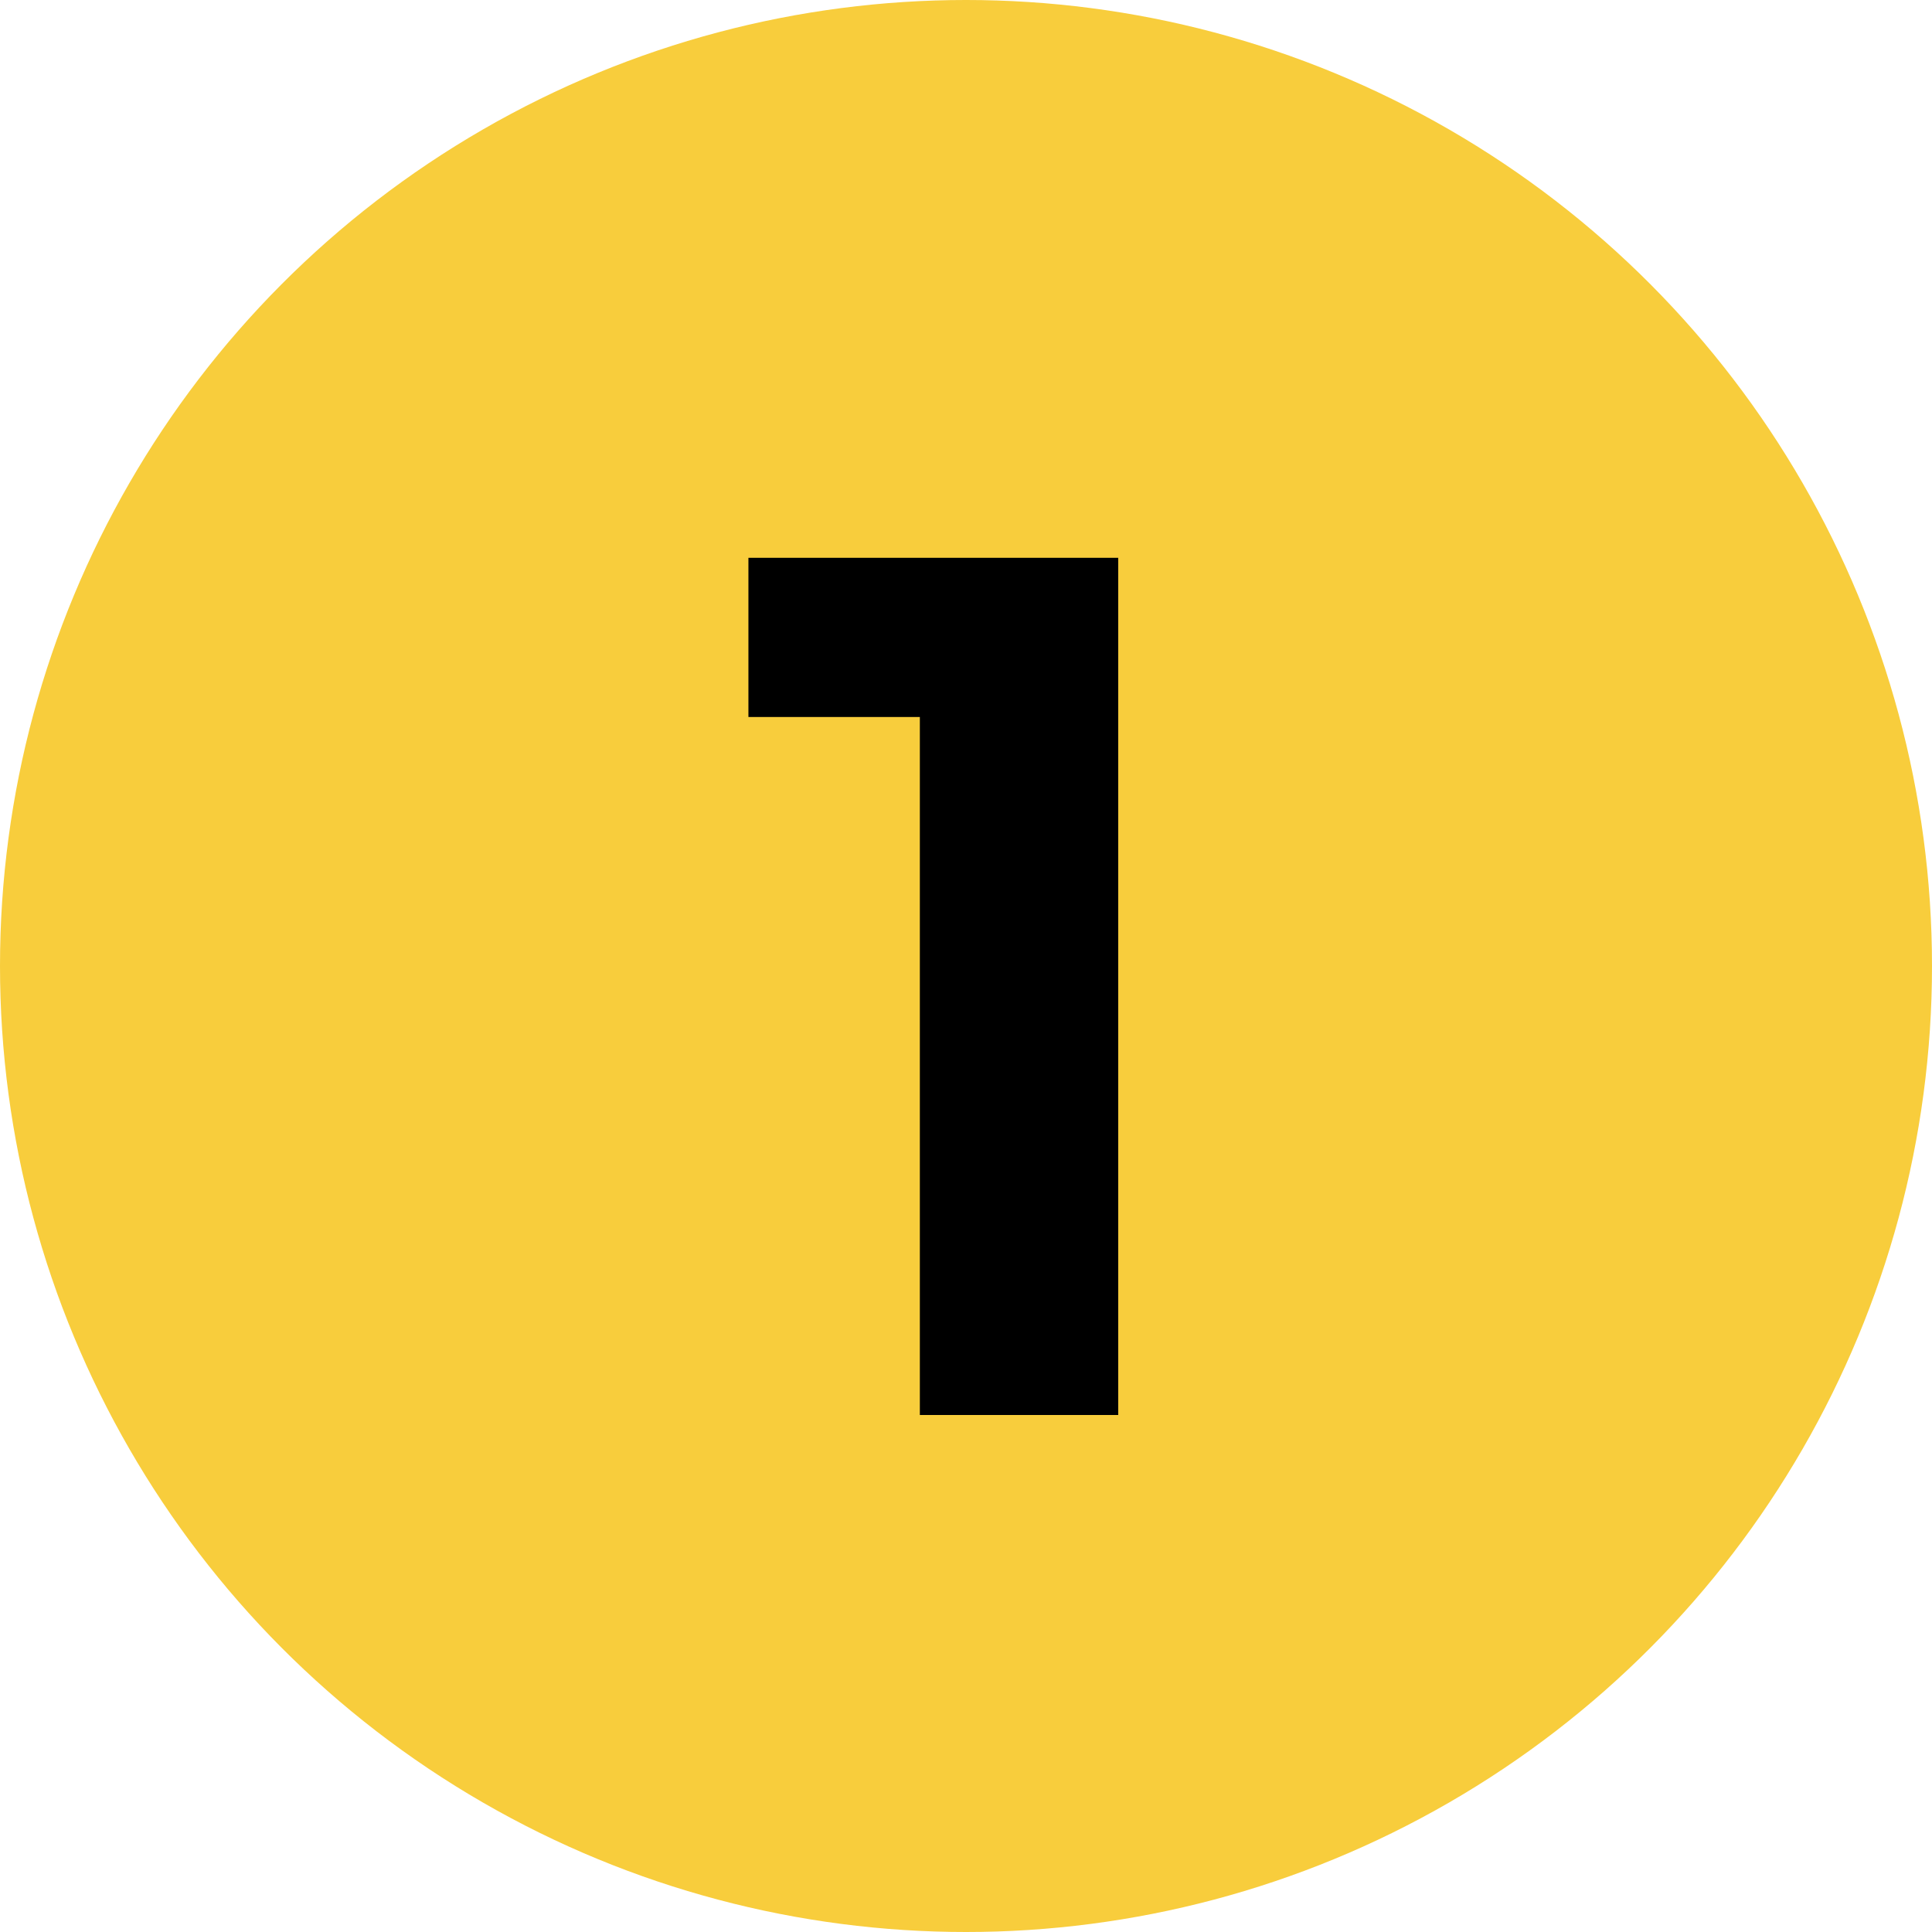
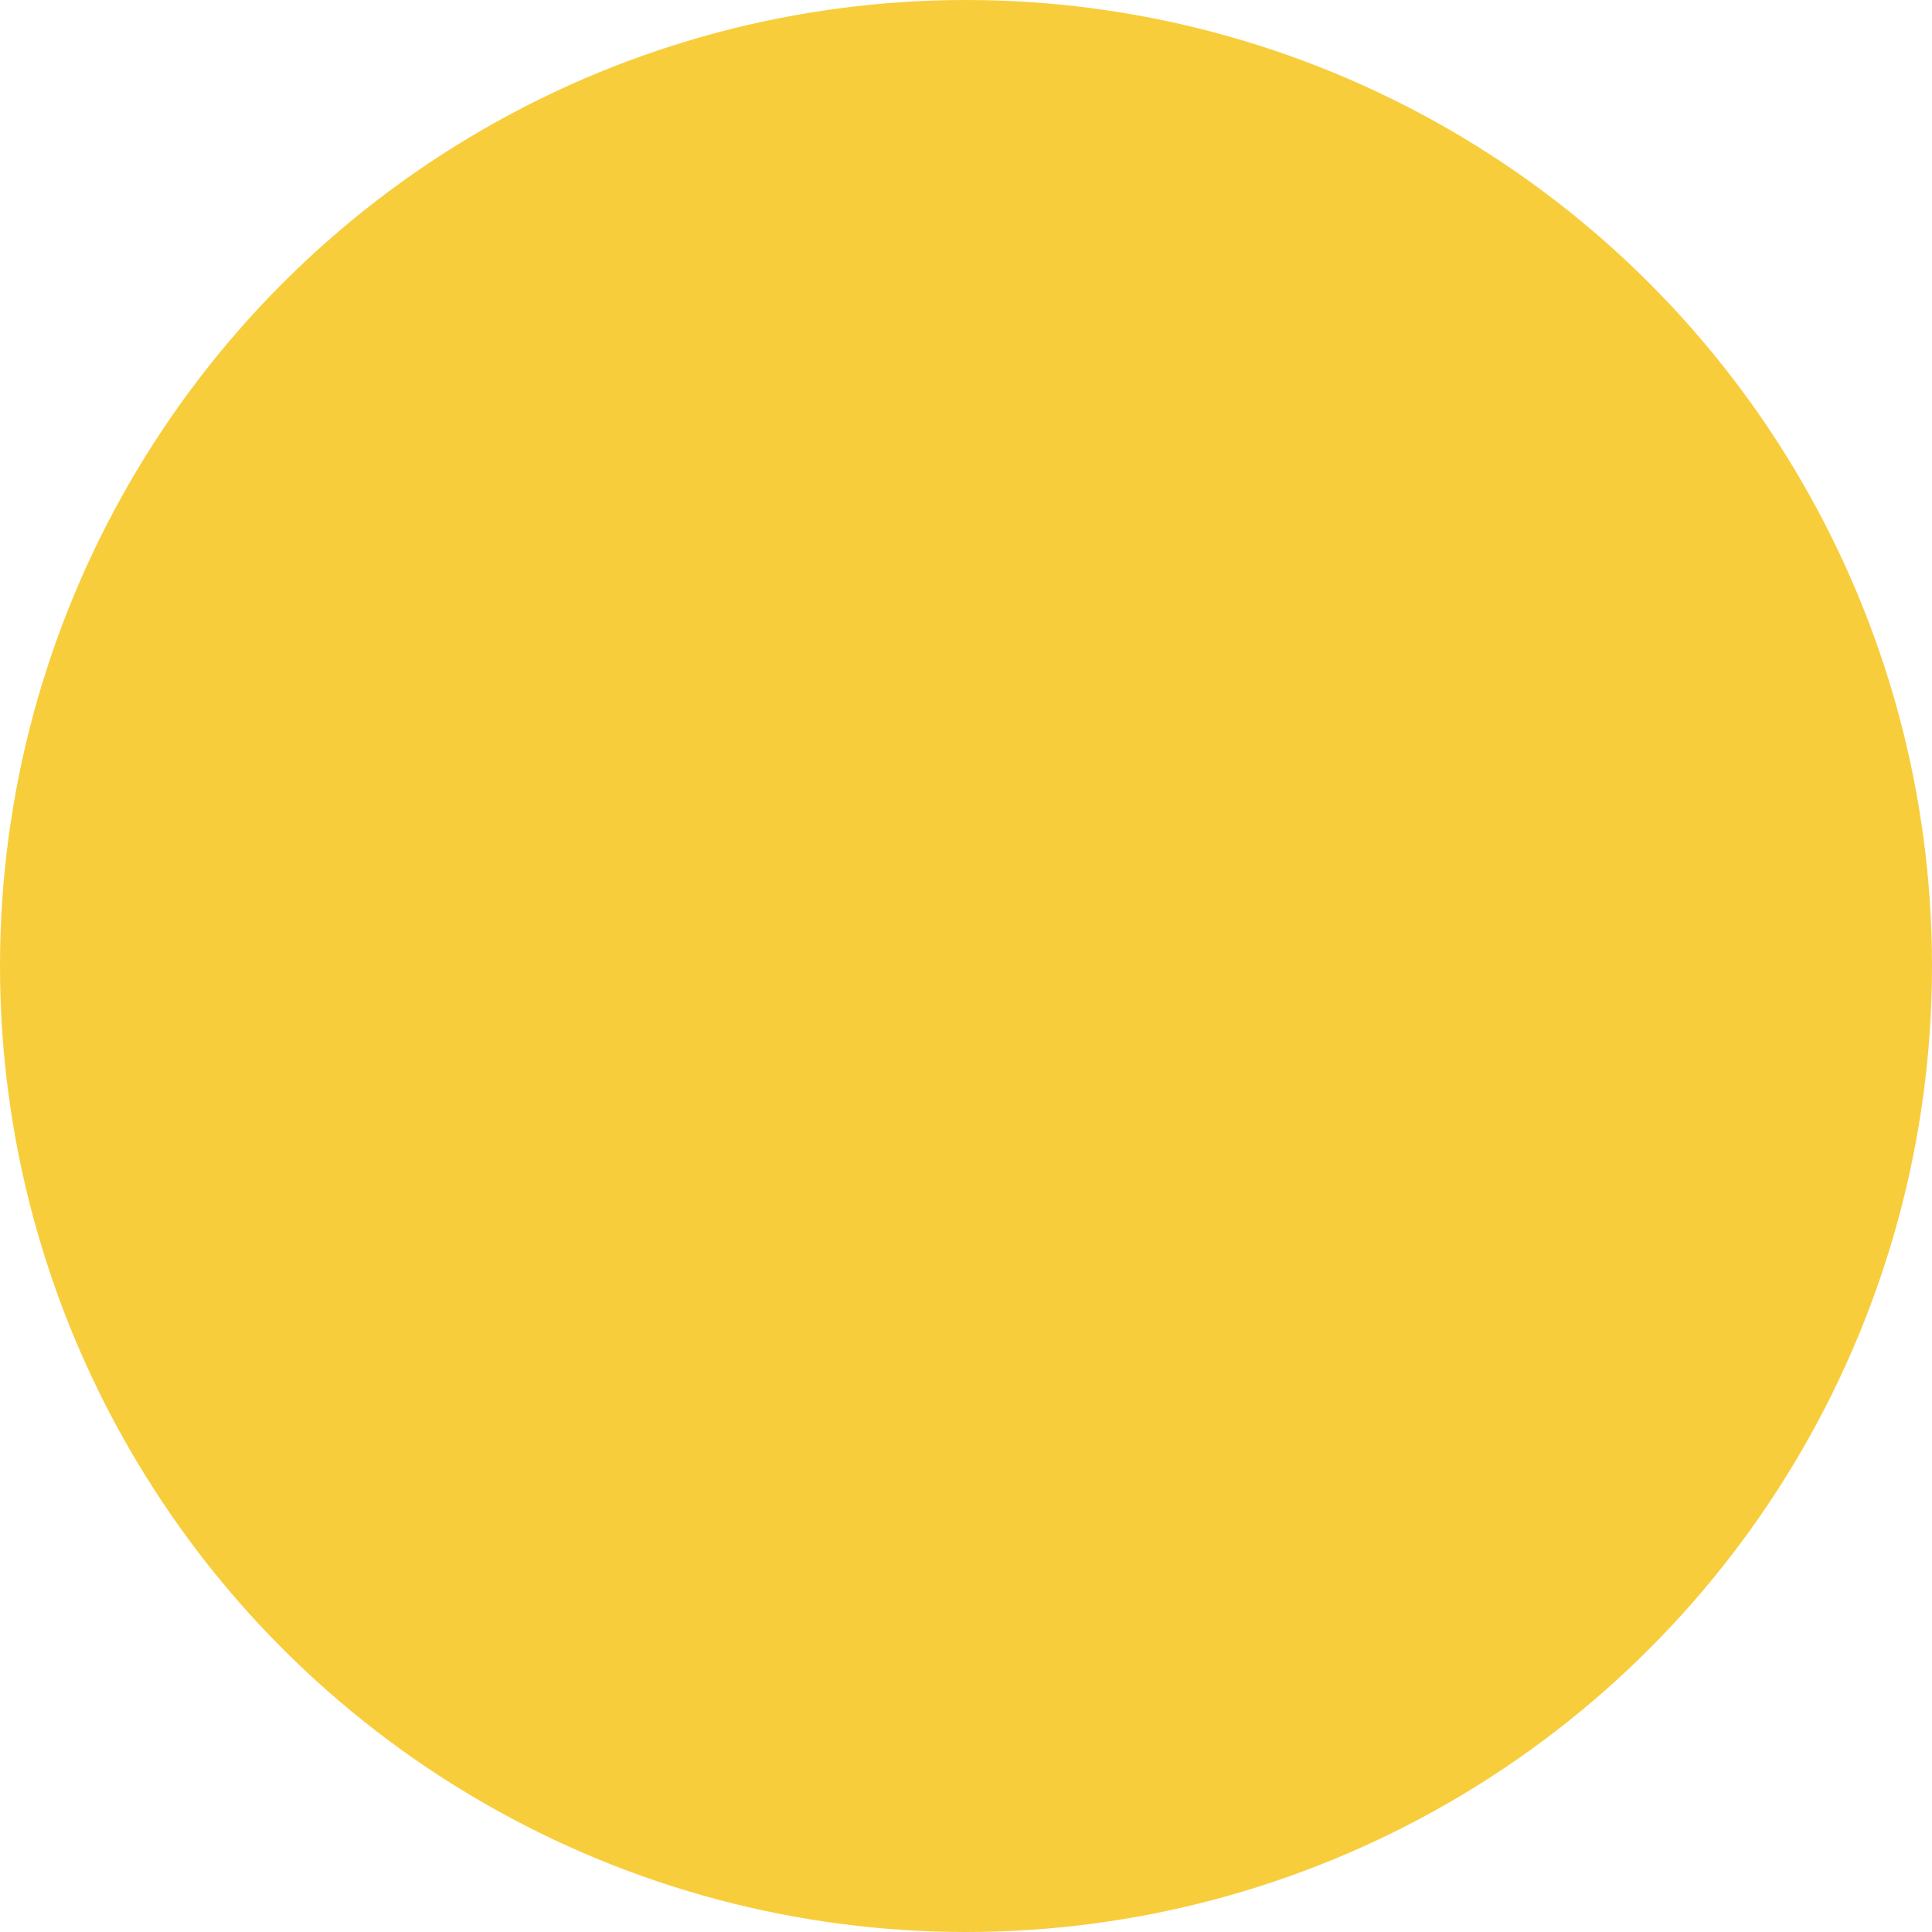
<svg xmlns="http://www.w3.org/2000/svg" width="71" height="71" viewBox="0 0 71 71" fill="none">
  <circle cx="35.5" cy="35.5" r="35.5" fill="#F8CD3C" />
-   <path d="M33.804 52V23.2L36.954 26.35H27.504V20.5H41.094V52H33.804Z" fill="black" />
</svg>